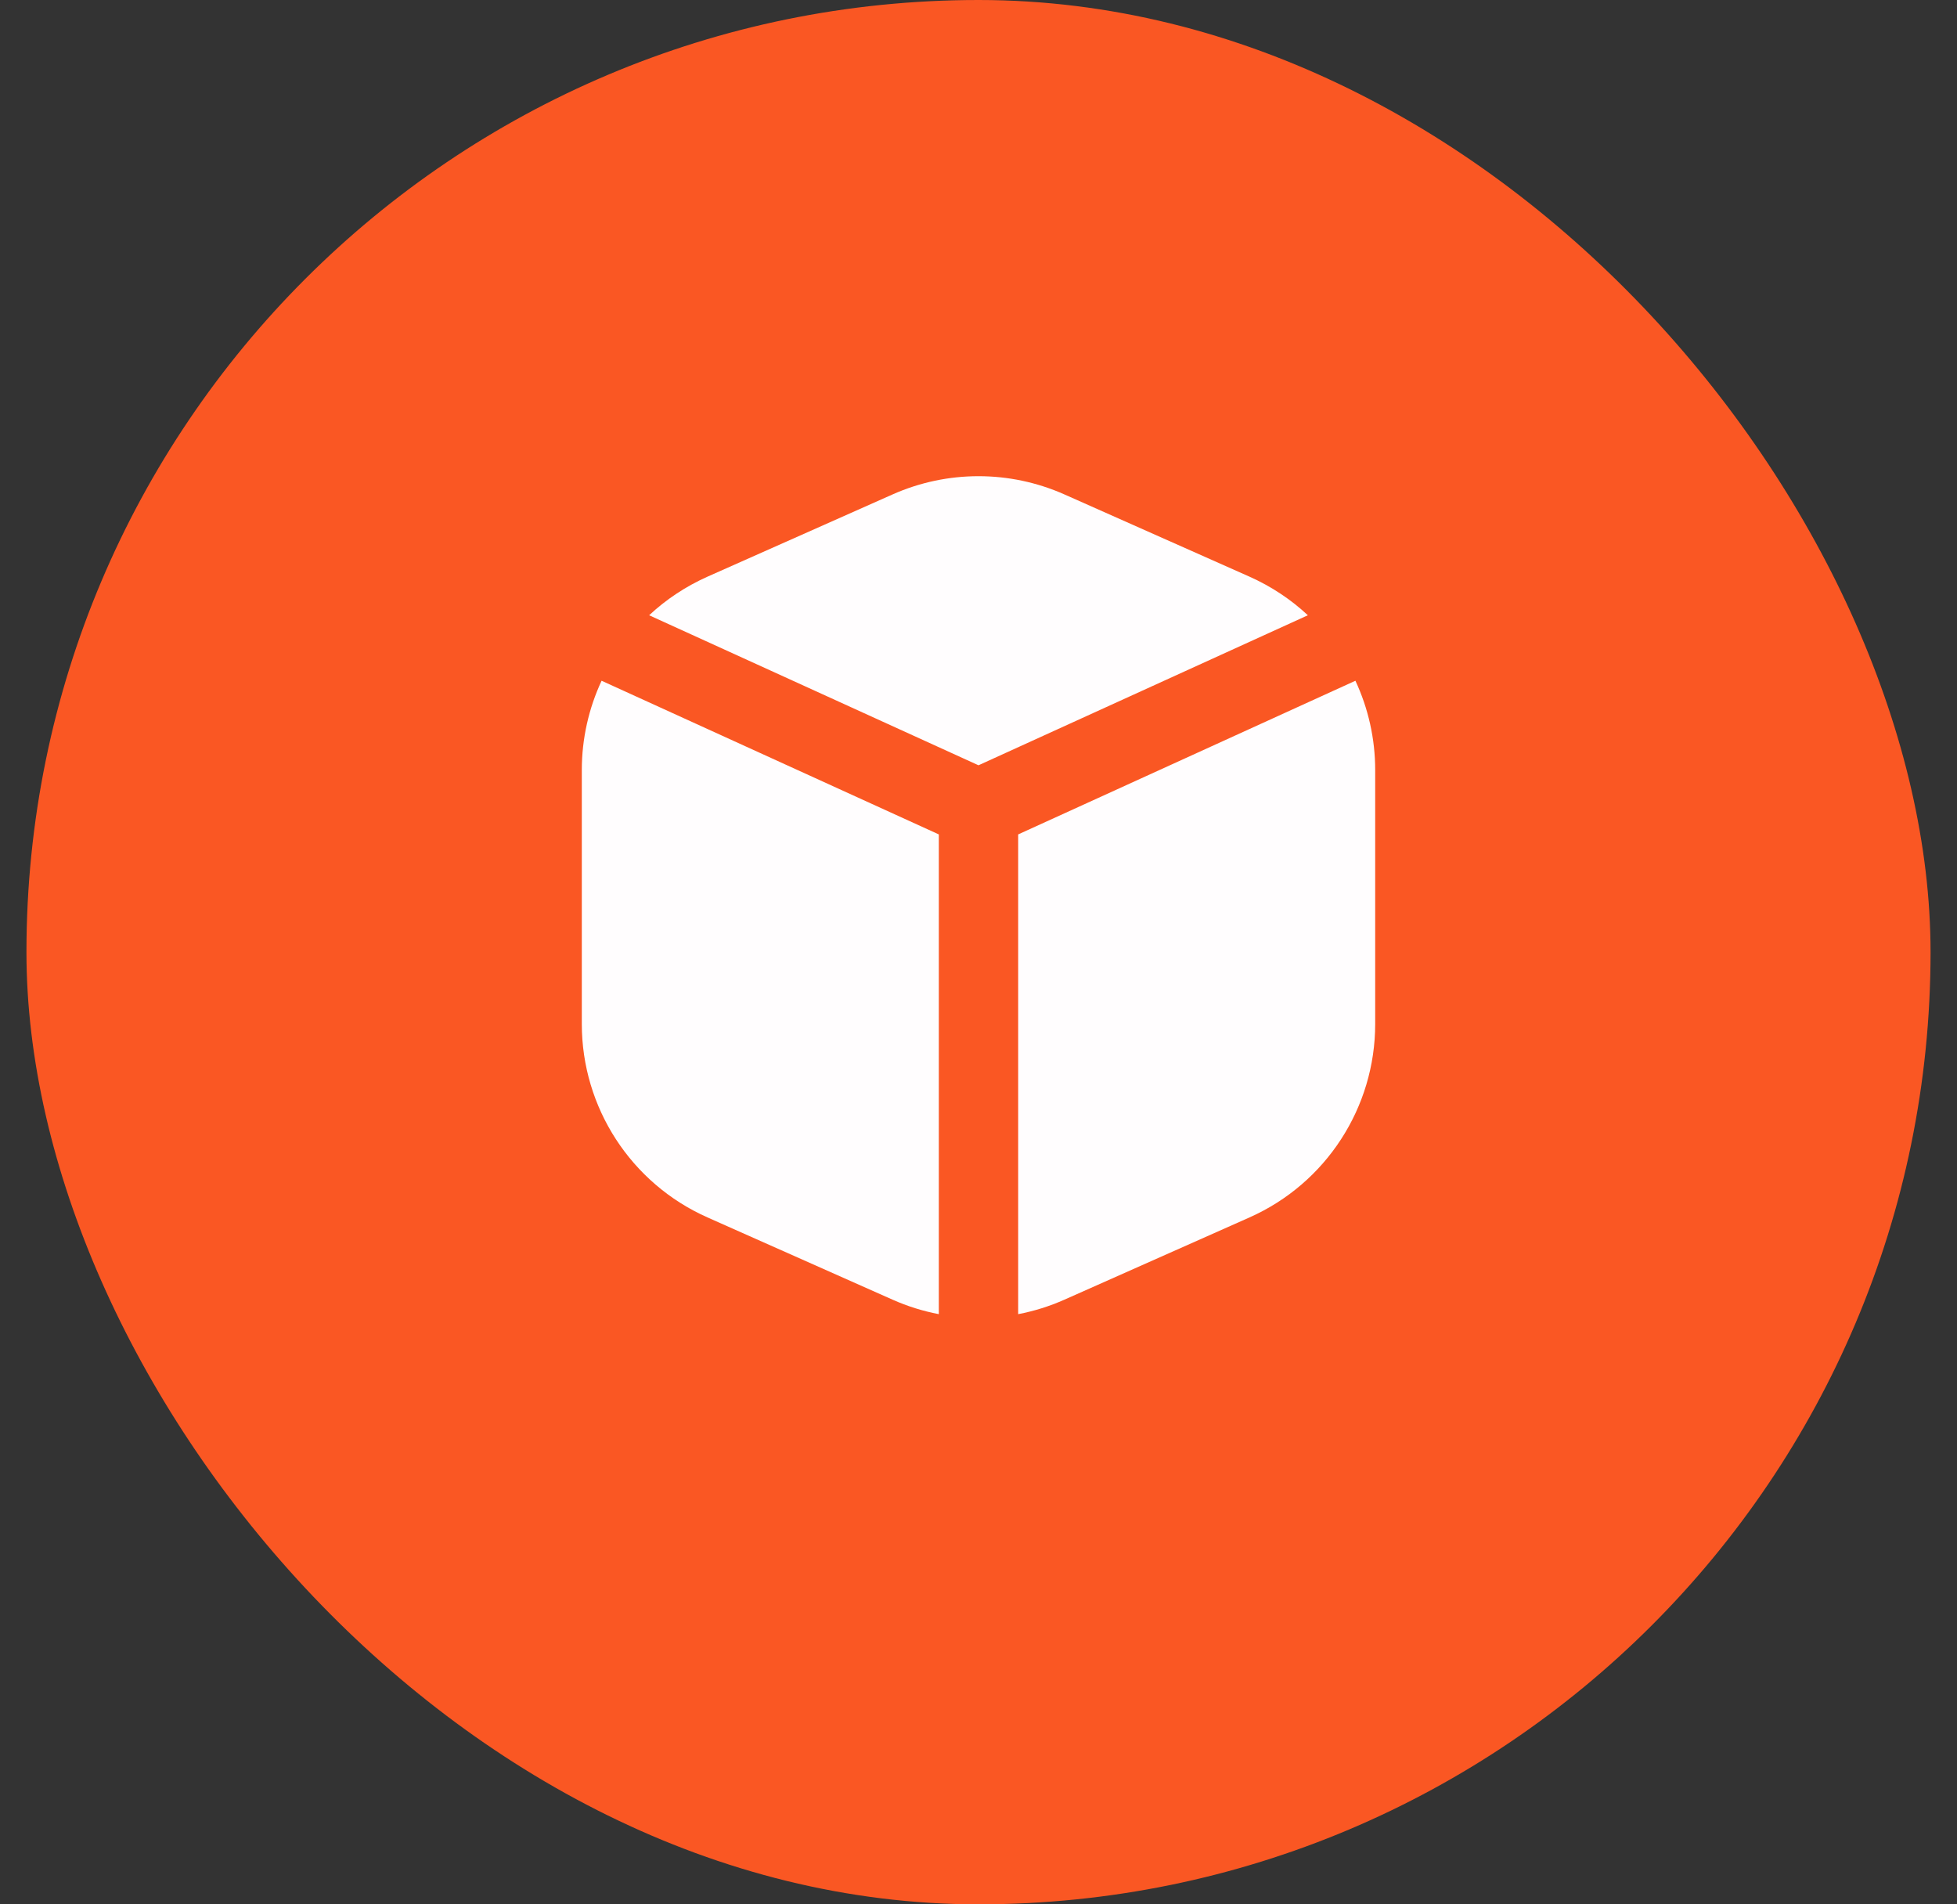
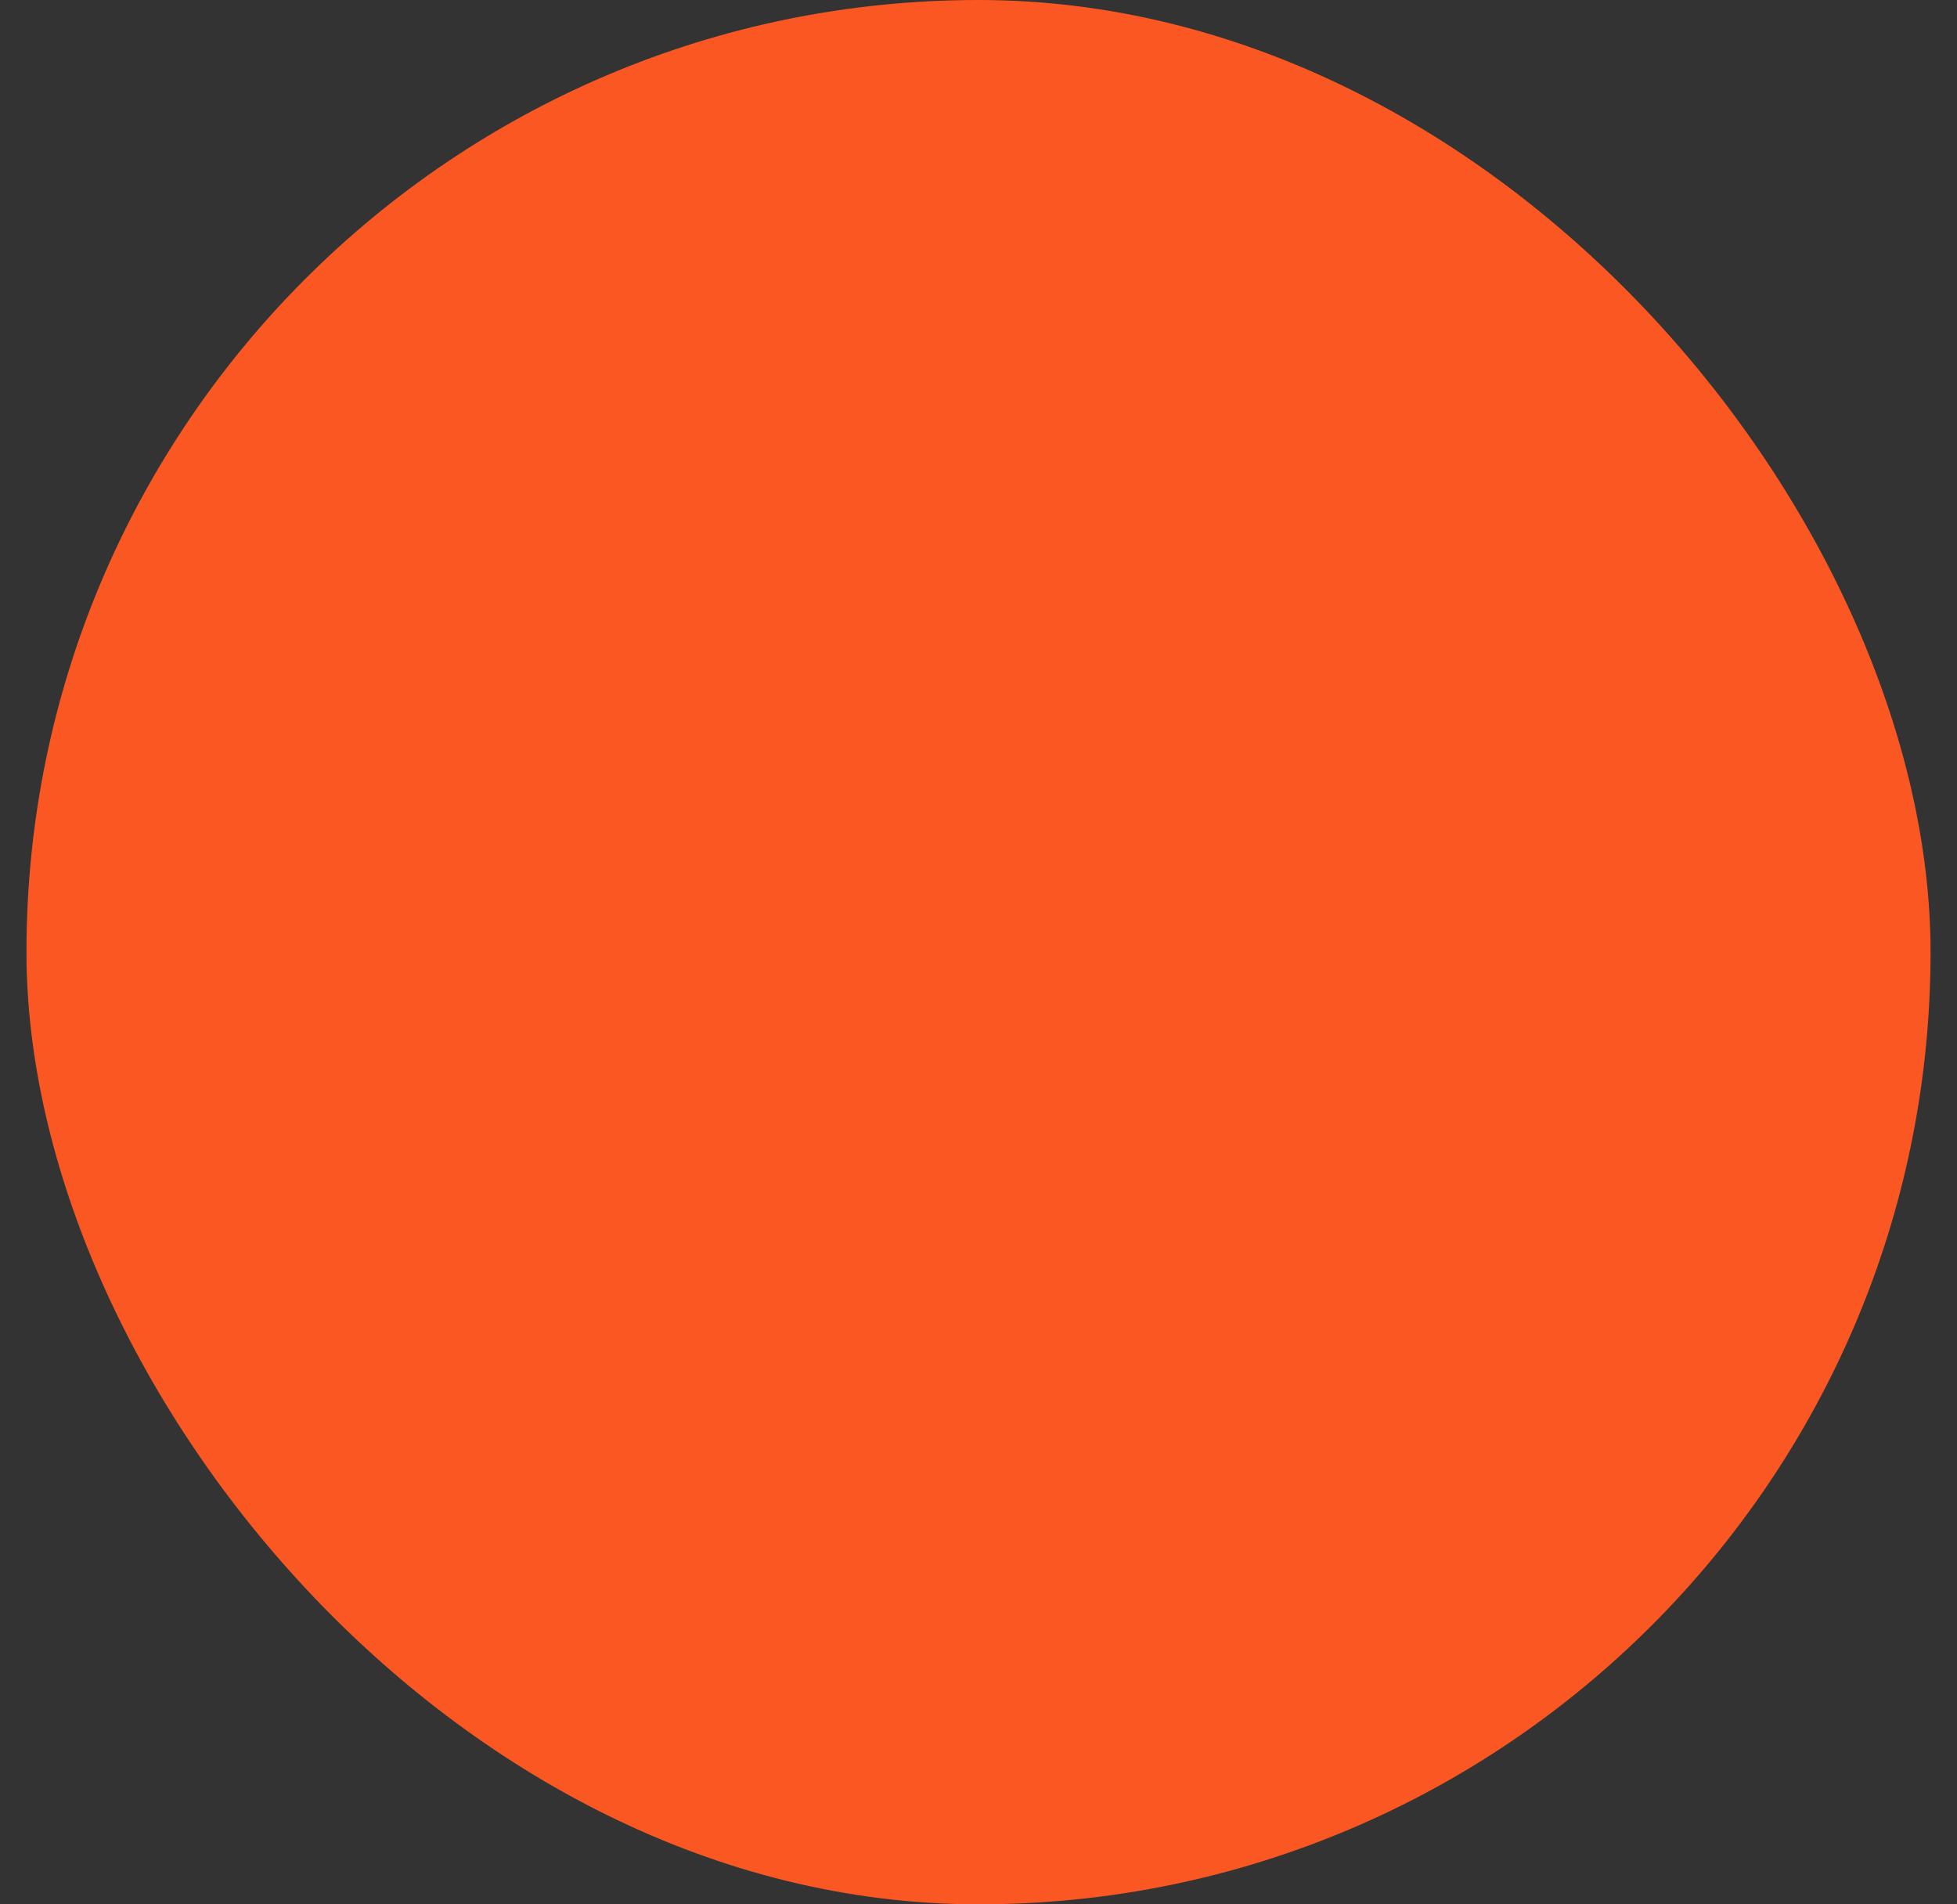
<svg xmlns="http://www.w3.org/2000/svg" width="37" height="36" viewBox="0 0 37 36" fill="none">
  <rect x="0" y="0" width="37" height="36" fill="#333333" stroke="none" />
  <rect x="0.5" width="36" height="36" rx="18" fill="#FA5723" />
-   <path fill-rule="evenodd" clip-rule="evenodd" d="M20.125 9.347L23.625 10.902C24.037 11.086 24.408 11.333 24.727 11.631L18.5 14.467L12.273 11.631C12.592 11.333 12.963 11.086 13.375 10.902L16.875 9.347C17.91 8.887 19.09 8.887 20.125 9.347ZM11.374 12.869C11.132 13.388 11 13.962 11 14.557V19.358C11 20.939 11.931 22.372 13.375 23.014L16.875 24.569C17.158 24.695 17.451 24.786 17.75 24.843V15.774L11.374 12.869ZM19.25 24.843C19.549 24.786 19.842 24.695 20.125 24.569L23.625 23.014C25.069 22.372 26 20.939 26 19.358V14.557C26 13.962 25.868 13.388 25.626 12.869L19.25 15.774V24.843Z" fill="#FFFDFE" />
</svg>